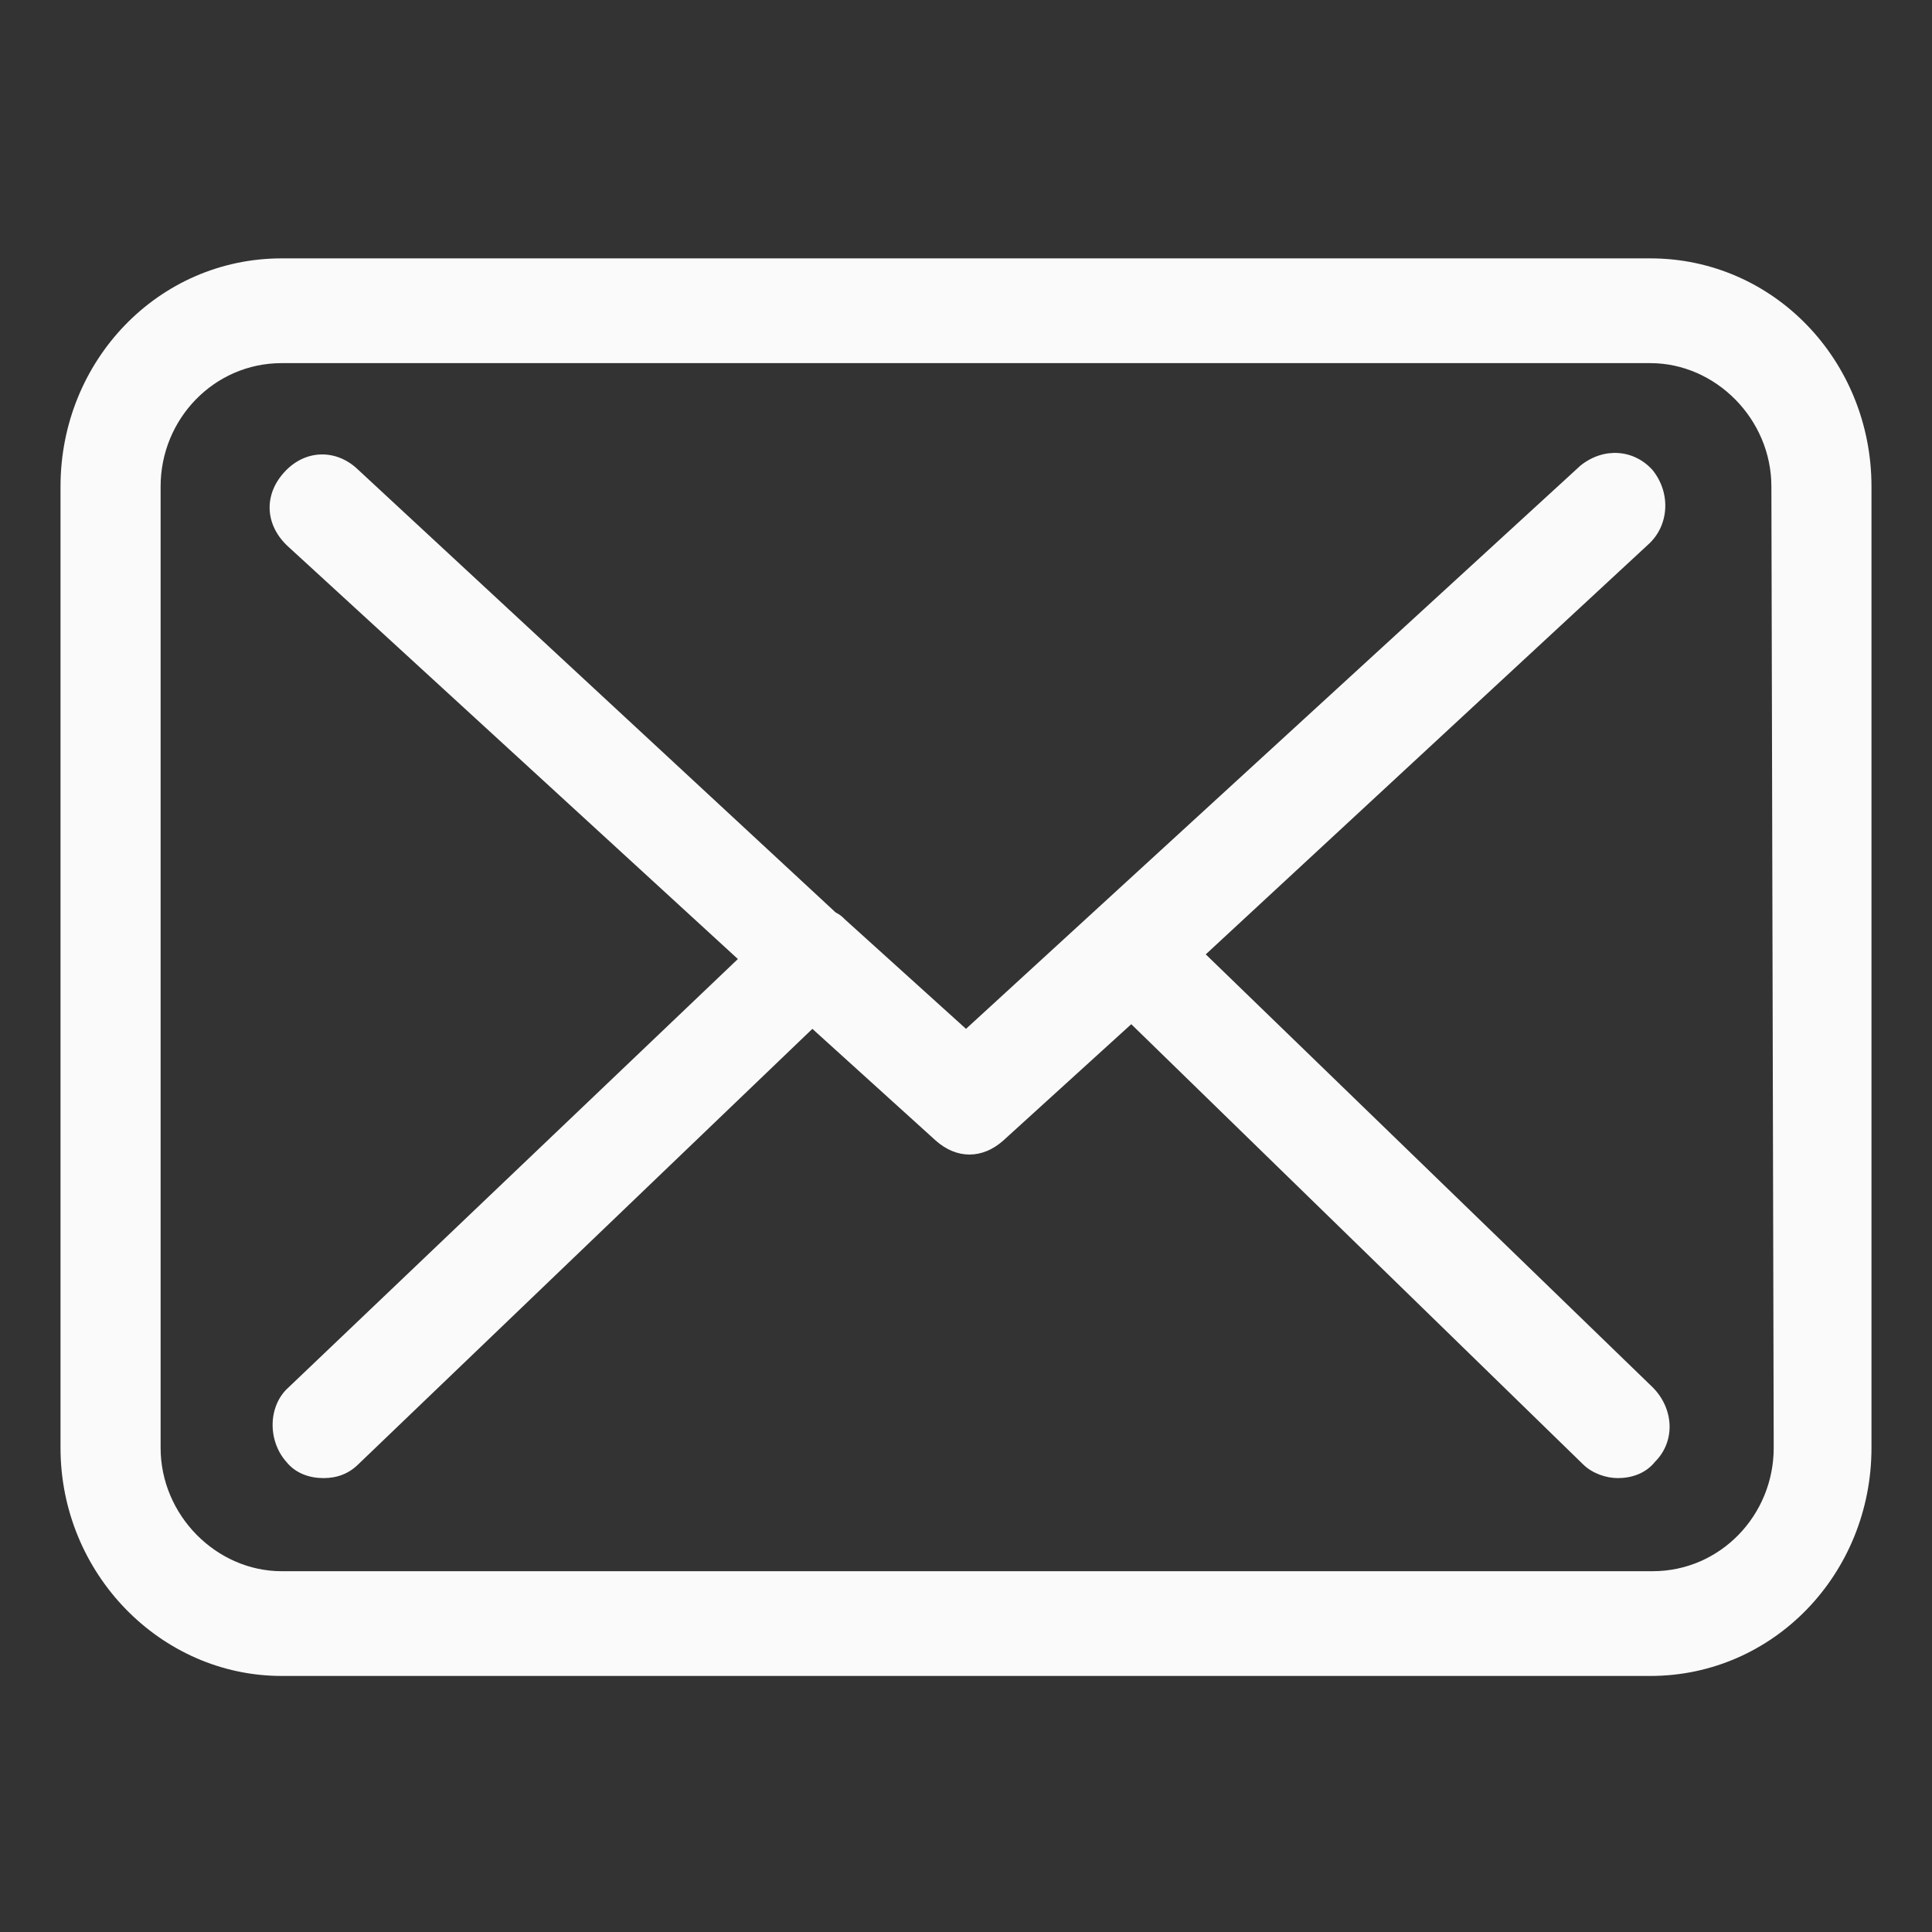
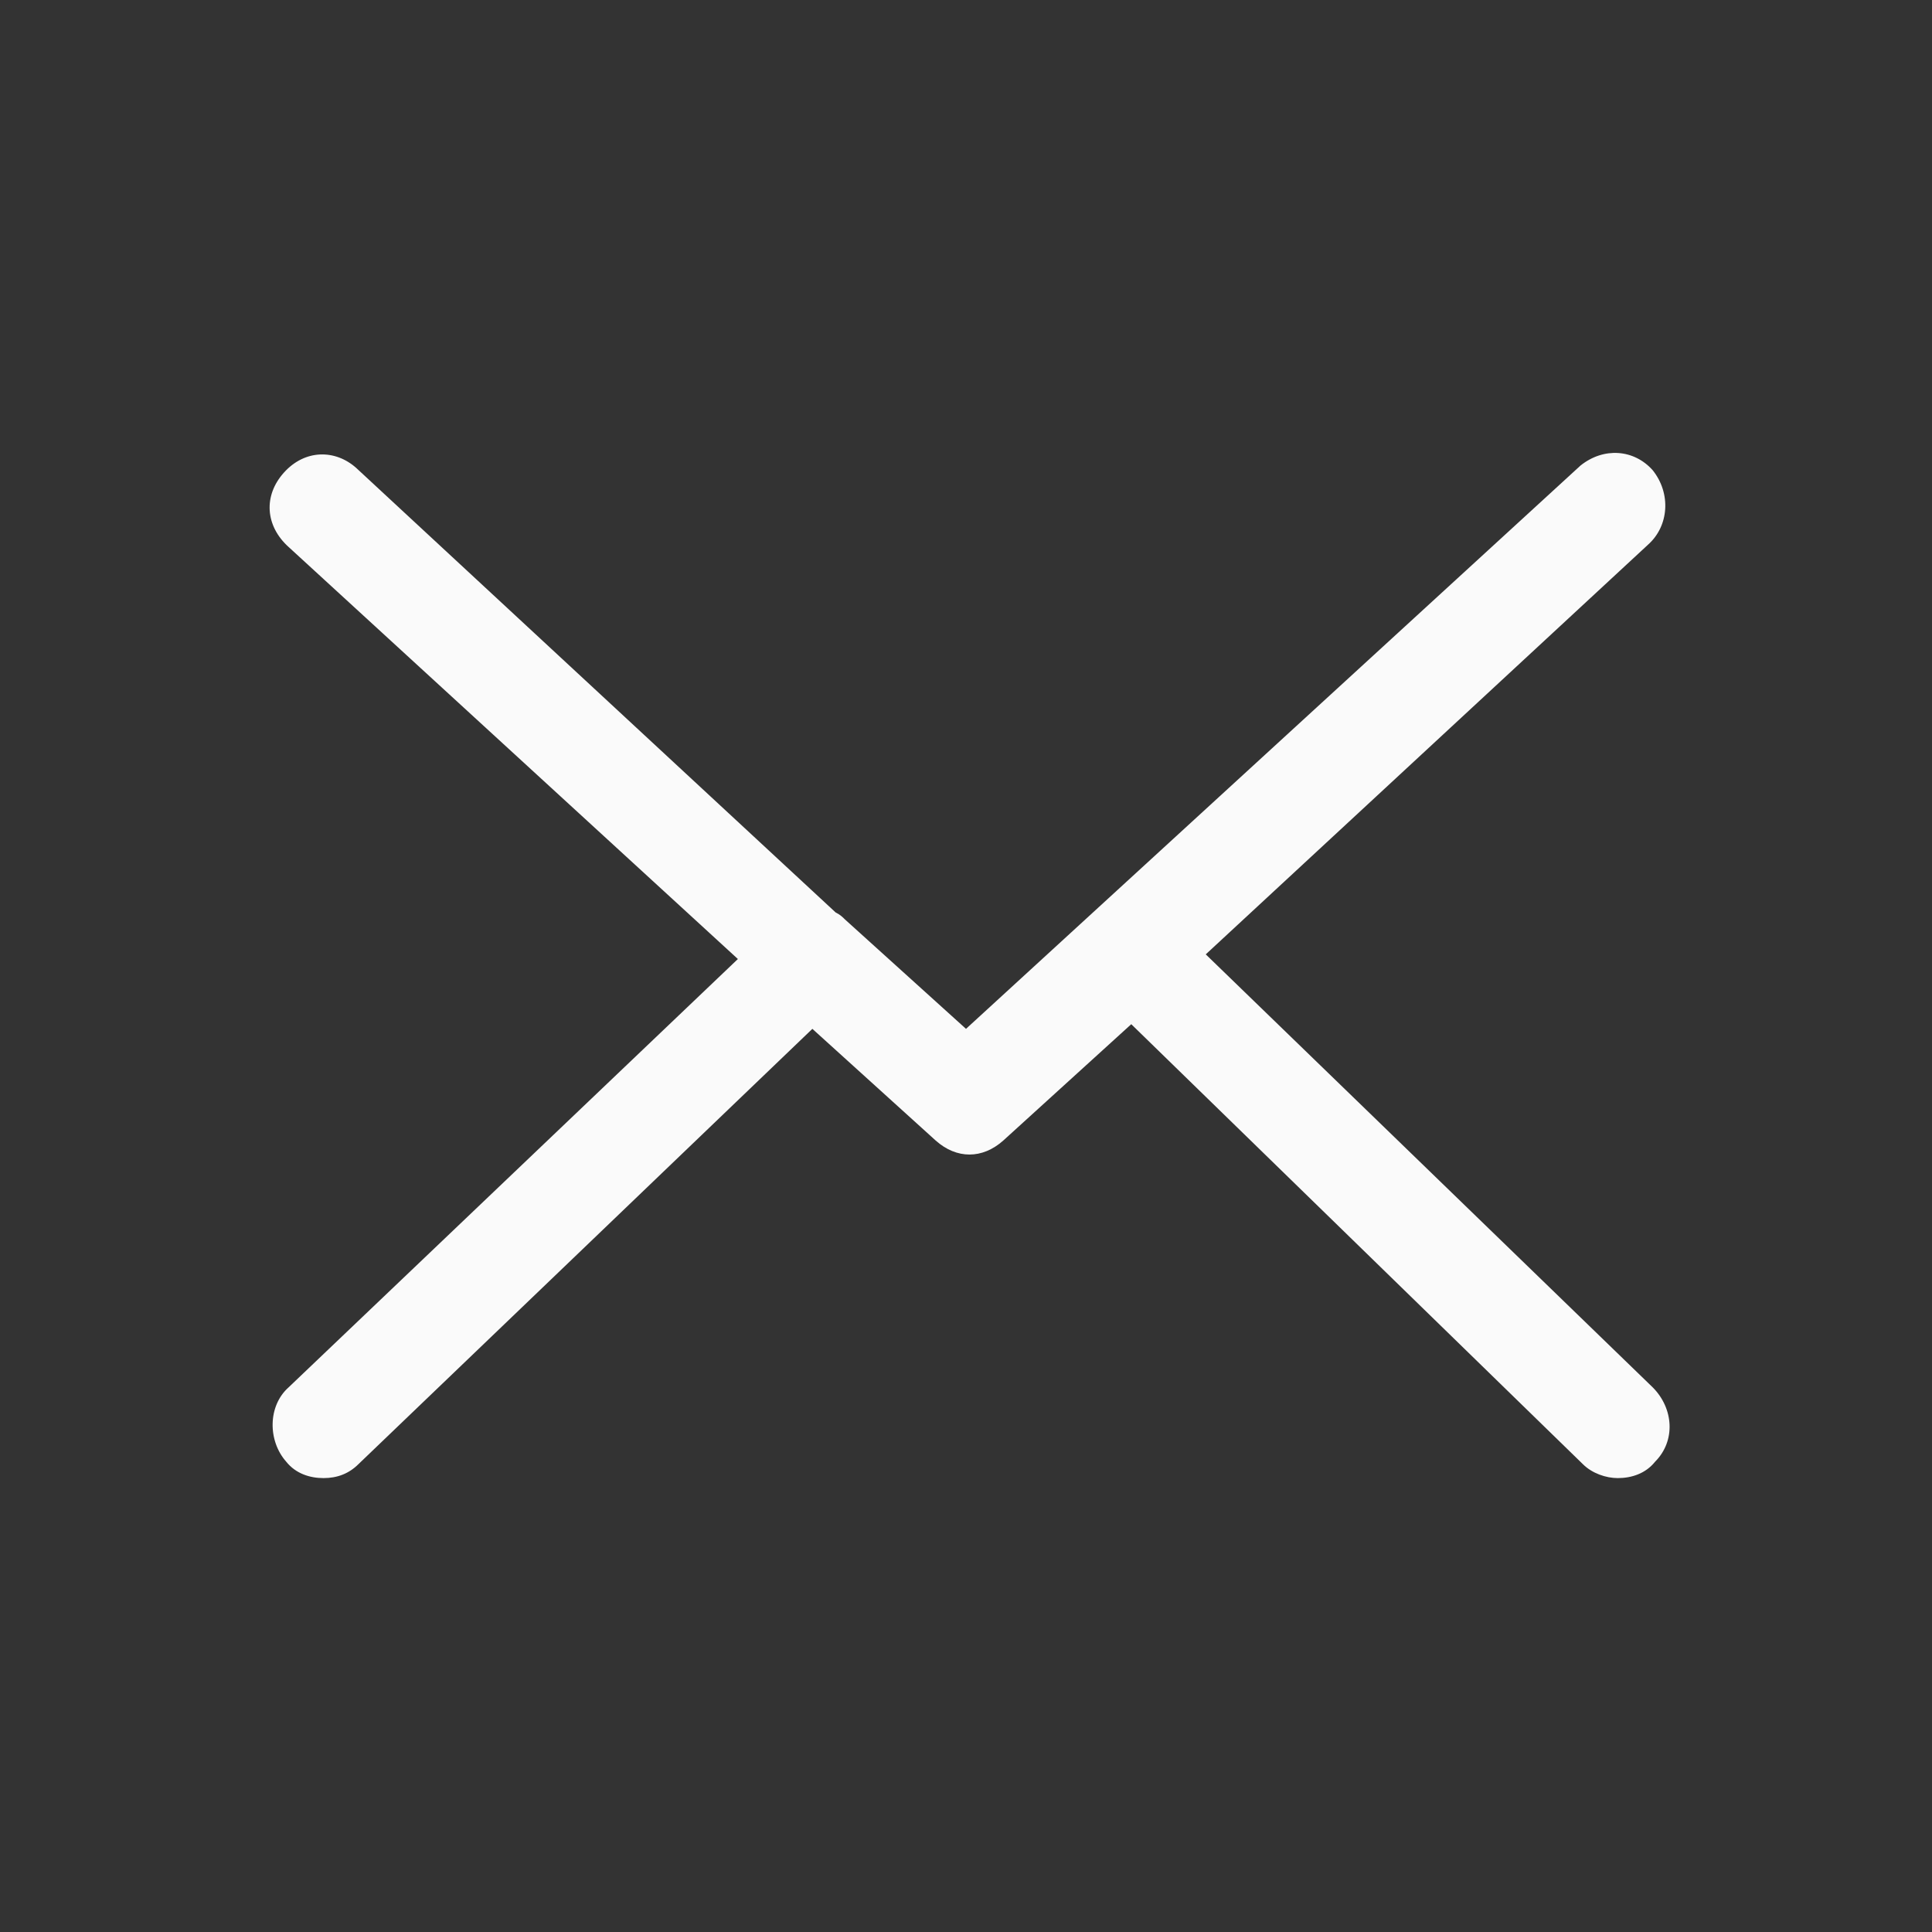
<svg xmlns="http://www.w3.org/2000/svg" version="1.1" id="Capa_1" x="0px" y="0px" viewBox="0 0 83 83" style="enable-background:new 0 0 83 83;" xml:space="preserve">
  <rect x="0" y="0" width="83" height="83" fill="#333333" stroke="none" />
  <style type="text/css"> .st0{fill:#FAFAFA;} </style>
  <title>Mesa de trabajo 2</title>
-   <path class="st0" d="M70.9,11.1H12.1c-5.3,0-9.5,4.4-9.5,9.8v41.3c0,5.4,4.3,9.8,9.5,9.8h58.8c5.3,0,9.5-4.4,9.5-9.8V20.9 C80.4,15.5,76.2,11.1,70.9,11.1L70.9,11.1z M76.2,62.2c0,2.9-2.3,5.3-5.2,5.3H12.1c-2.8,0-5.2-2.4-5.2-5.3V20.9 c0-2.9,2.3-5.3,5.2-5.3h58.8c2.8,0,5.2,2.4,5.2,5.3L76.2,62.2L76.2,62.2z" />
  <path class="st0" d="M51.8,41l19-17.6c0.9-0.8,1-2.2,0.2-3.2c-0.8-0.9-2.1-1-3.1-0.2l0,0L41.5,44.2l-5.2-4.7l0,0 c-0.1-0.1-0.2-0.2-0.4-0.3L15.3,20.1c-0.9-0.8-2.2-0.8-3.1,0.2s-0.8,2.3,0.2,3.2l19.3,17.7L12.4,59.6c-0.9,0.8-0.9,2.3-0.1,3.2 c0.4,0.5,1,0.7,1.6,0.7s1.1-0.2,1.5-0.6l19.5-18.7l5.3,4.8c0.9,0.8,2,0.8,2.9,0l5.5-5L68,62.9c0.4,0.4,1,0.6,1.5,0.6 c0.6,0,1.2-0.2,1.6-0.7c0.9-0.9,0.8-2.3-0.1-3.2l0,0L51.8,41z" />
</svg>